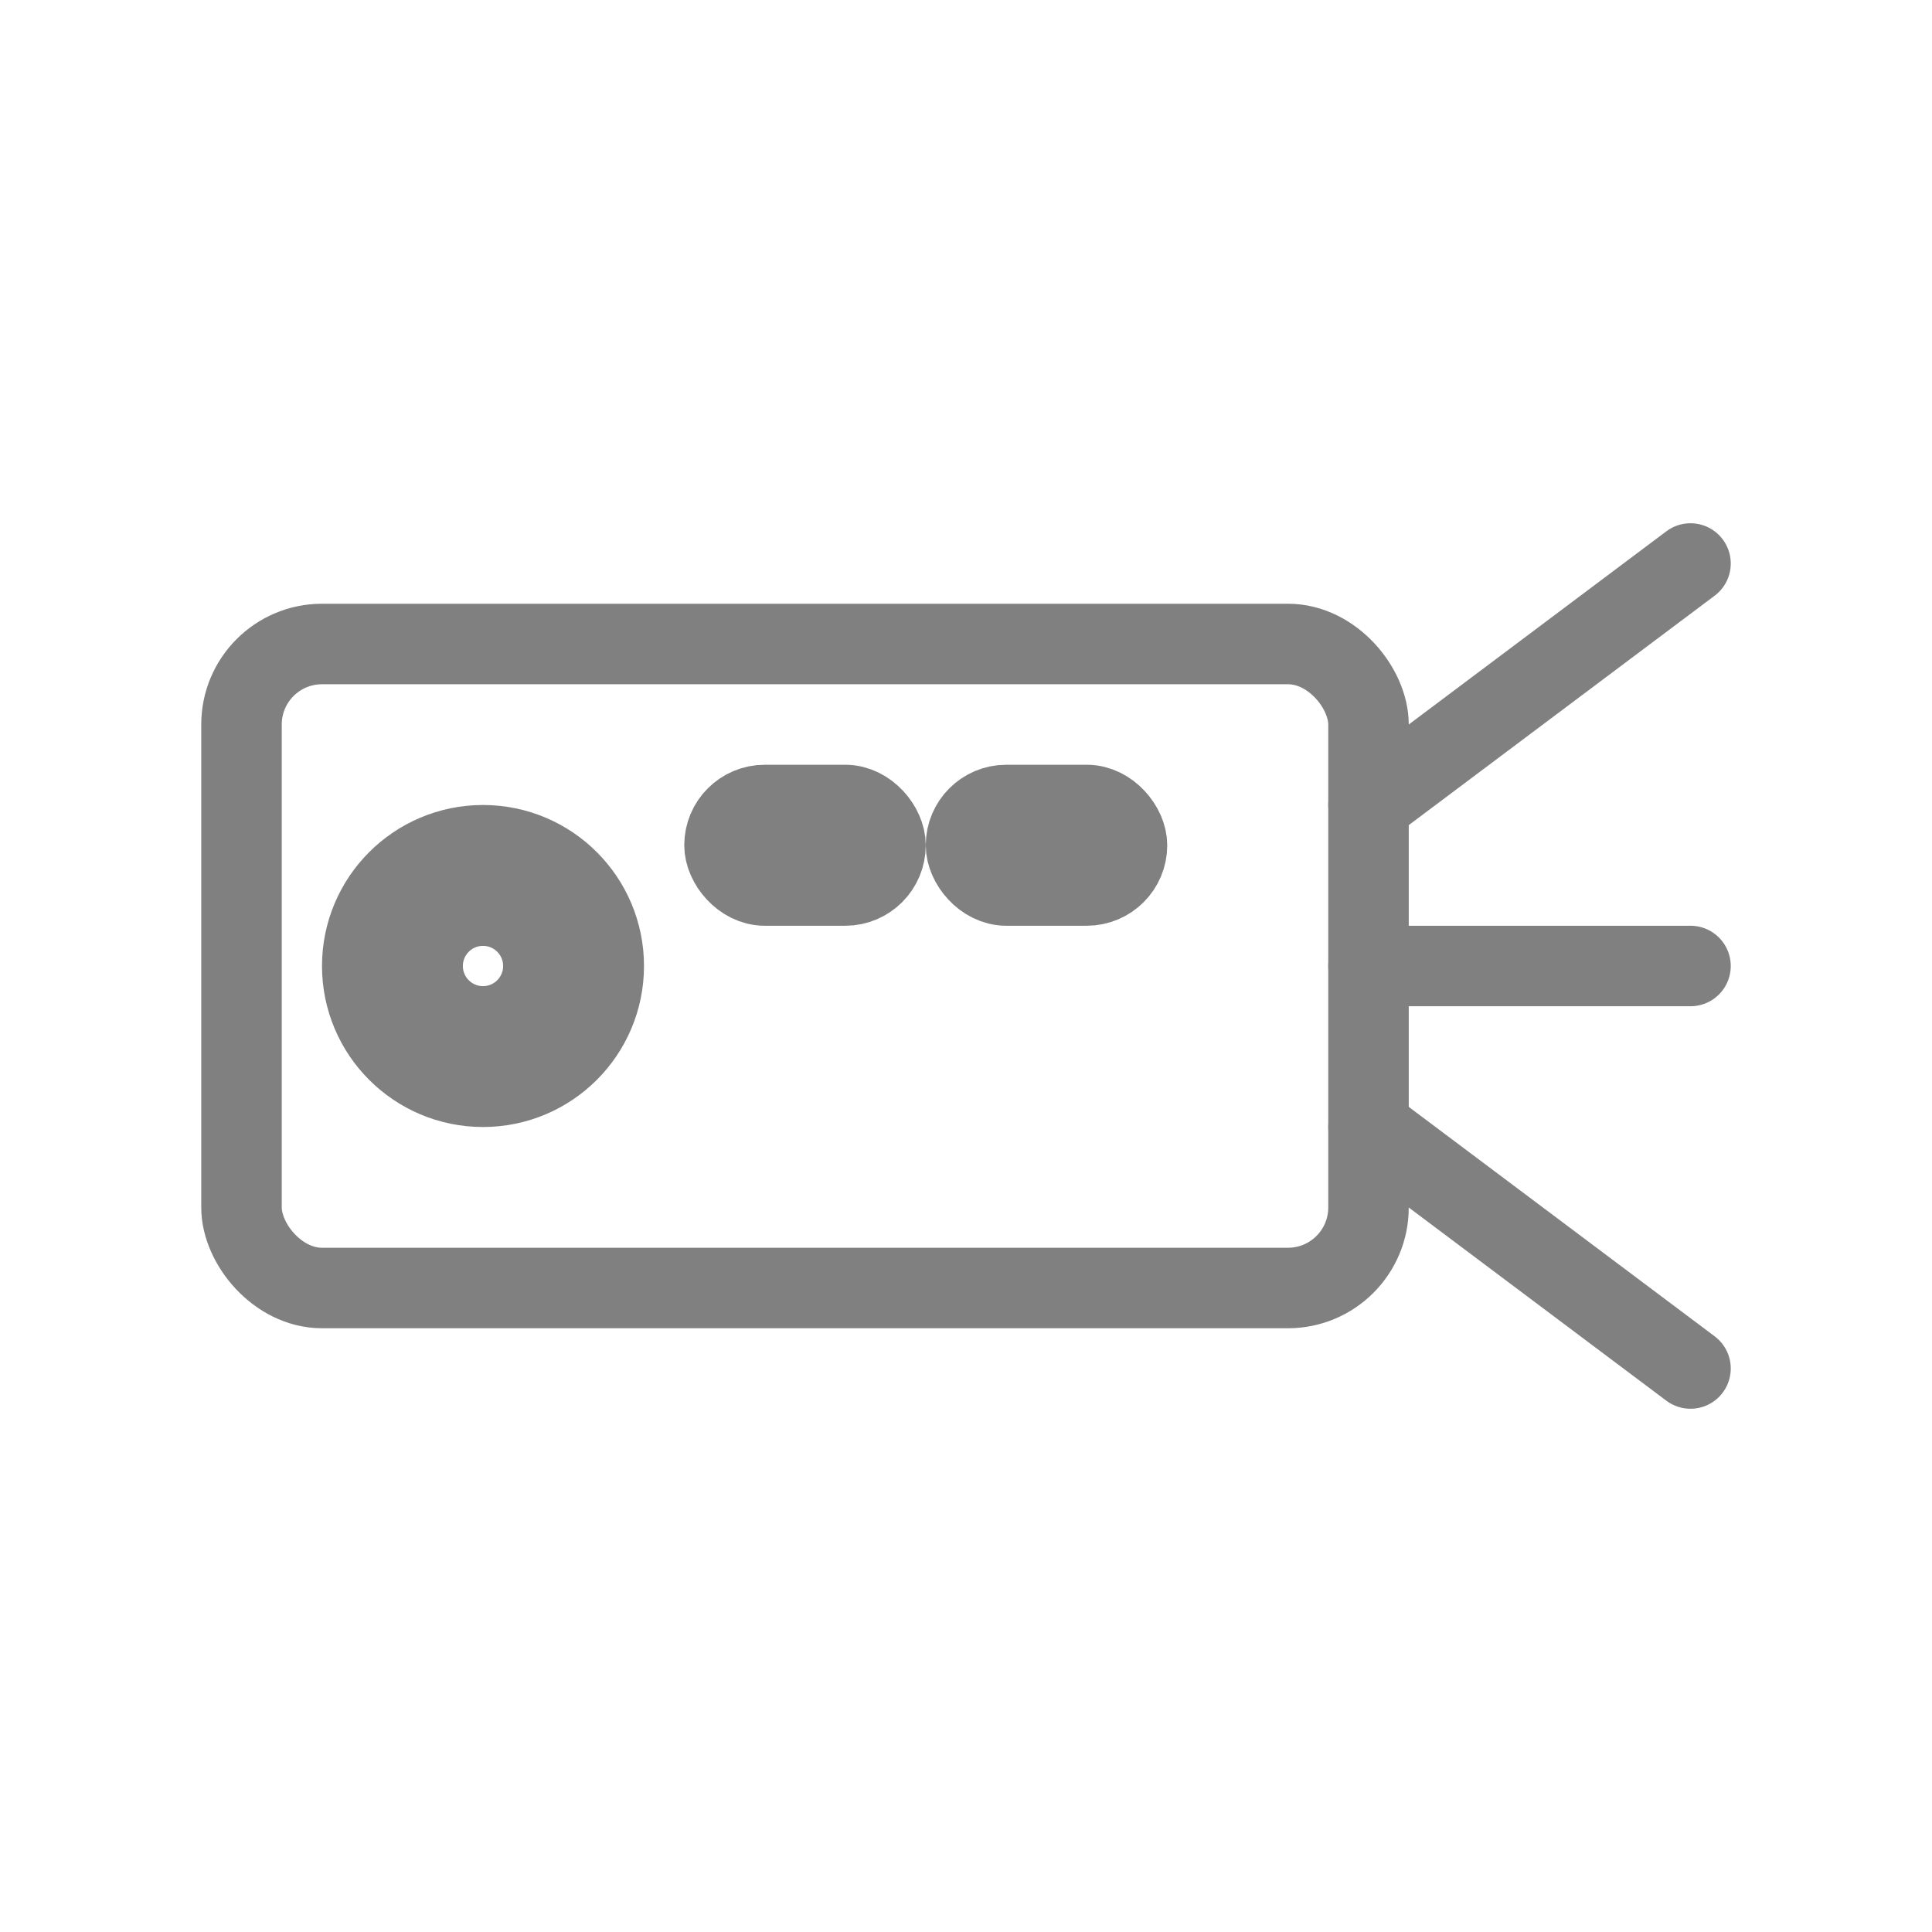
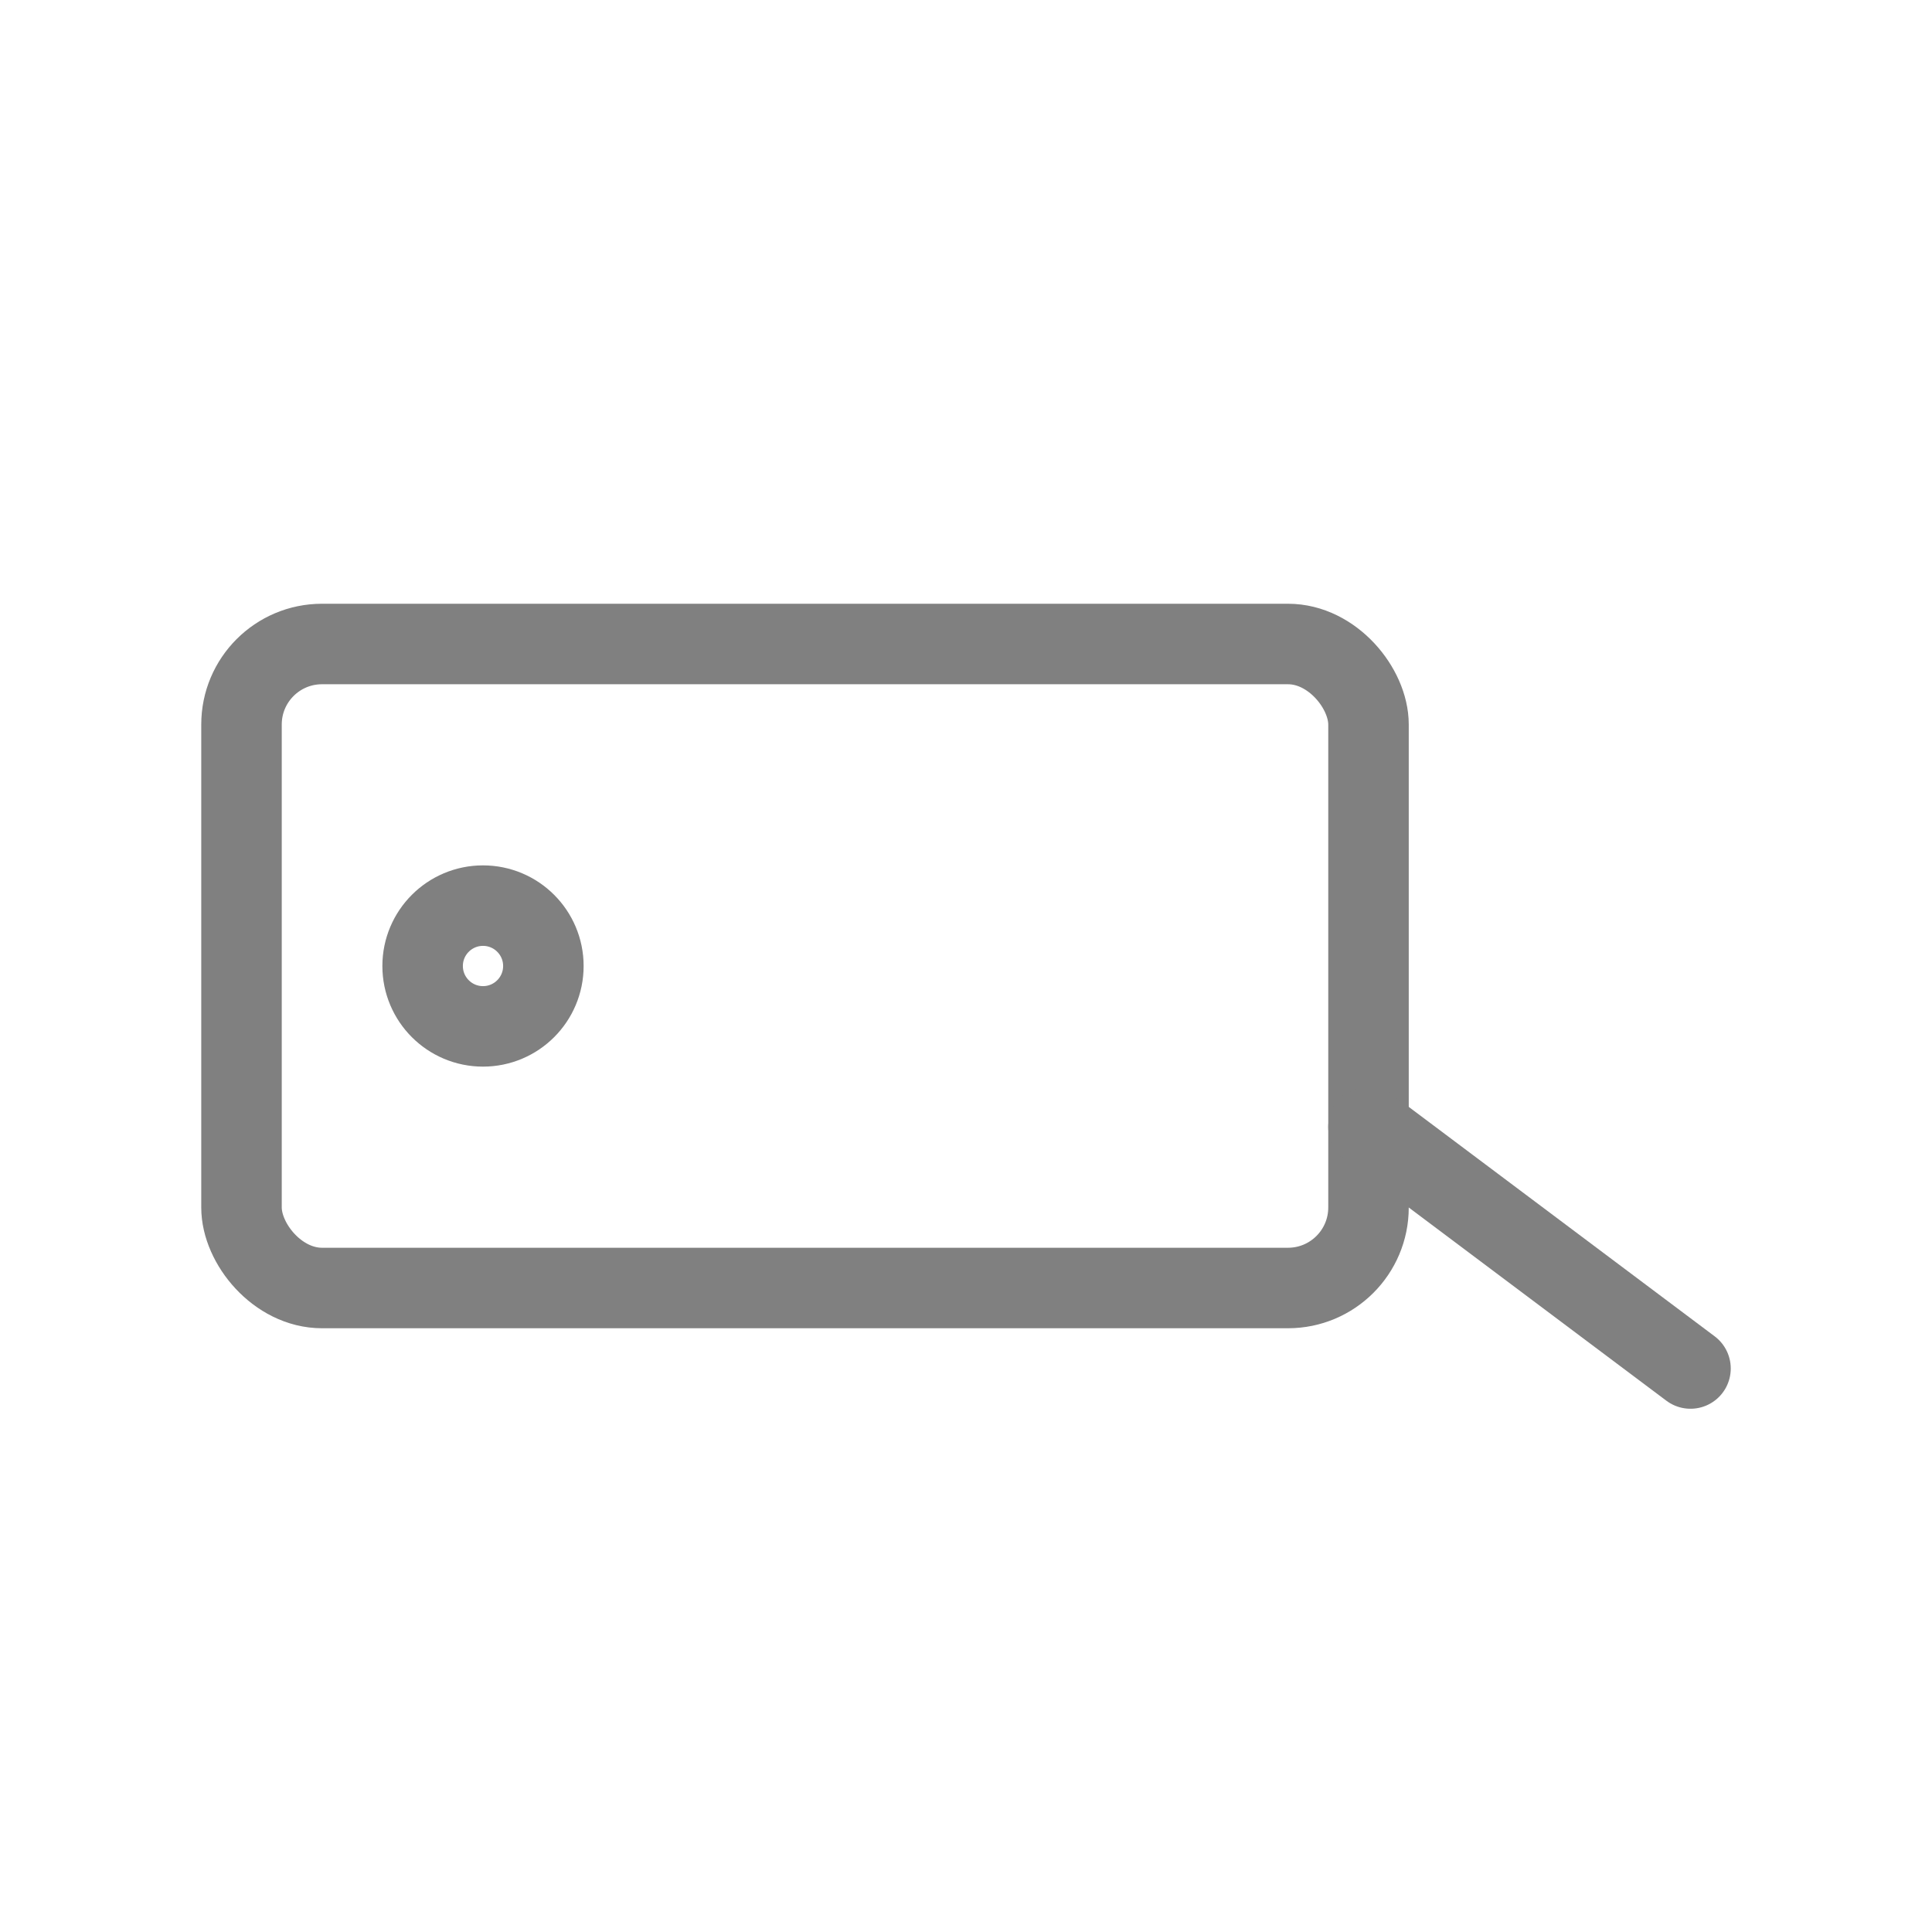
<svg xmlns="http://www.w3.org/2000/svg" viewBox="0 0 48 48" fill="none">
  <rect x="6" y="16" width="28" height="16" rx="2" stroke="gray" stroke-width="2" stroke-linecap="round" stroke-linejoin="round" />
-   <circle cx="12" cy="24" r="3" stroke="gray" stroke-width="2" stroke-linecap="round" stroke-linejoin="round" />
  <circle cx="12" cy="24" r="1.5" stroke="gray" stroke-width="2" stroke-linecap="round" stroke-linejoin="round" />
-   <line x1="34" y1="20" x2="42" y2="14" stroke="gray" stroke-width="2" stroke-linecap="round" stroke-linejoin="round" />
  <line x1="34" y1="28" x2="42" y2="34" stroke="gray" stroke-width="2" stroke-linecap="round" stroke-linejoin="round" />
-   <line x1="34" y1="24" x2="42" y2="24" stroke="gray" stroke-width="2" stroke-linecap="round" stroke-linejoin="round" />
-   <rect x="18" y="20" width="4" height="2" rx="1" stroke="gray" stroke-width="2" stroke-linecap="round" stroke-linejoin="round" />
-   <rect x="24" y="20" width="4" height="2" rx="1" stroke="gray" stroke-width="2" stroke-linecap="round" stroke-linejoin="round" />
</svg>